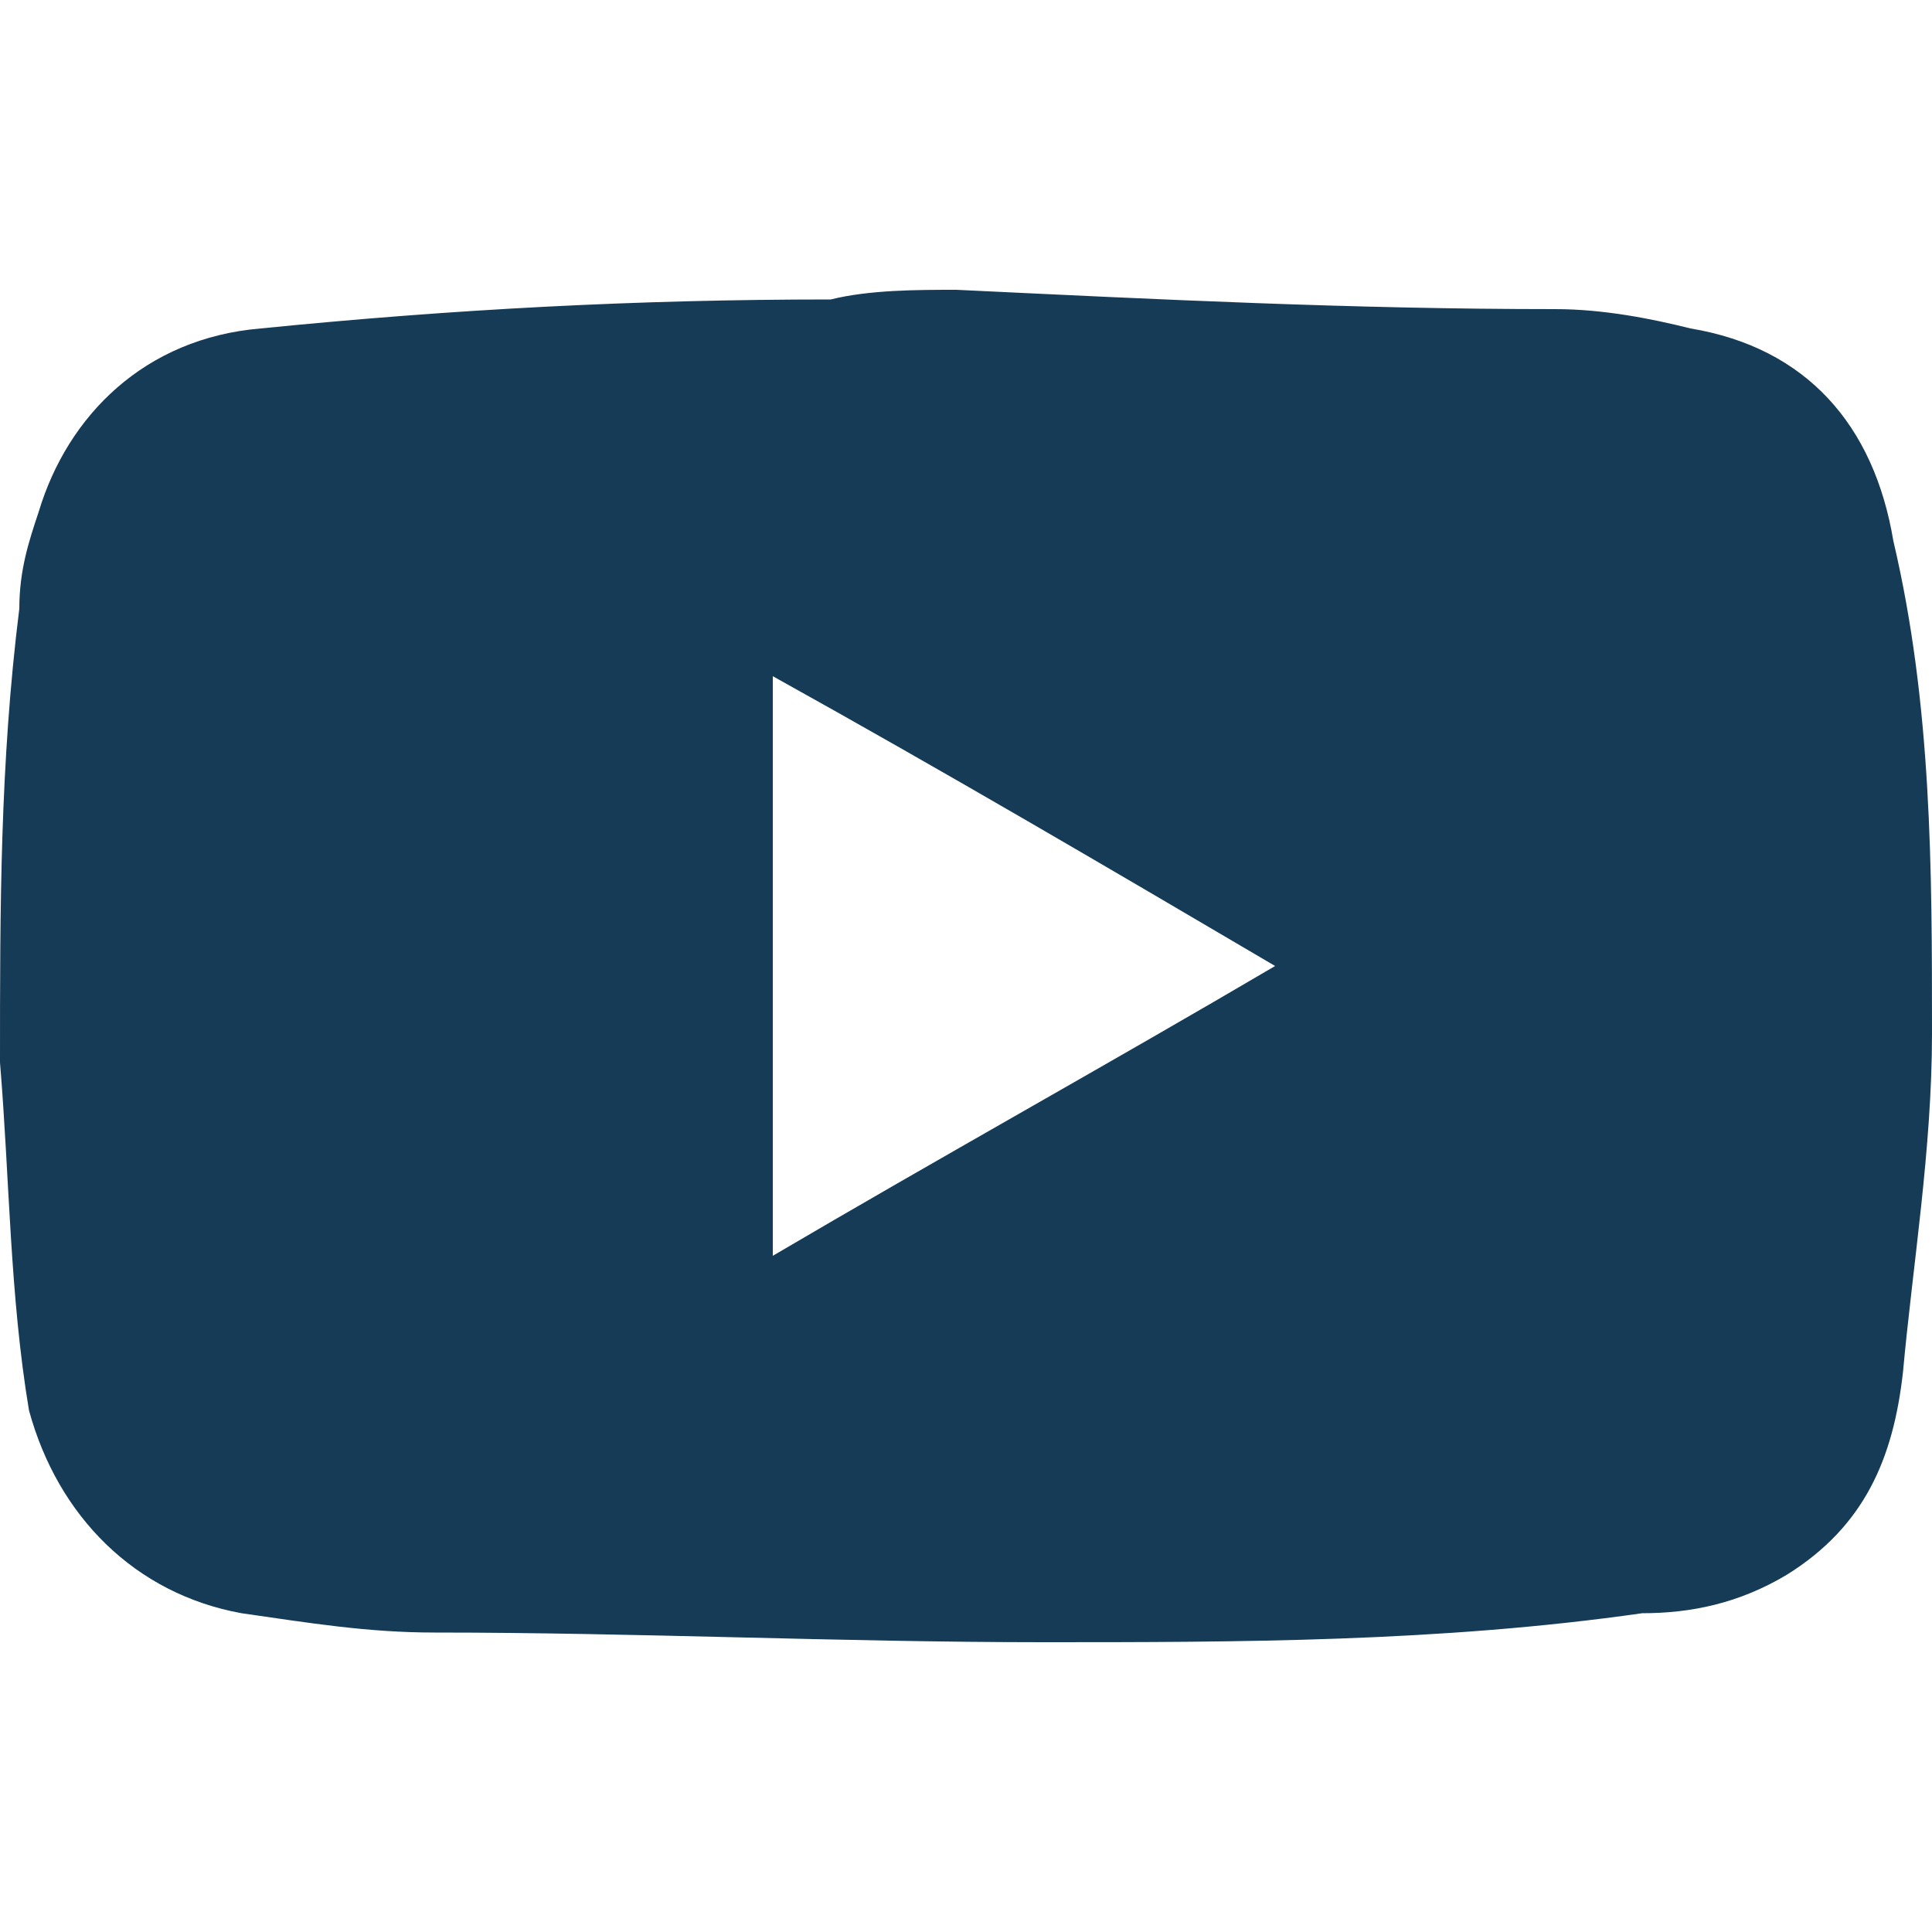
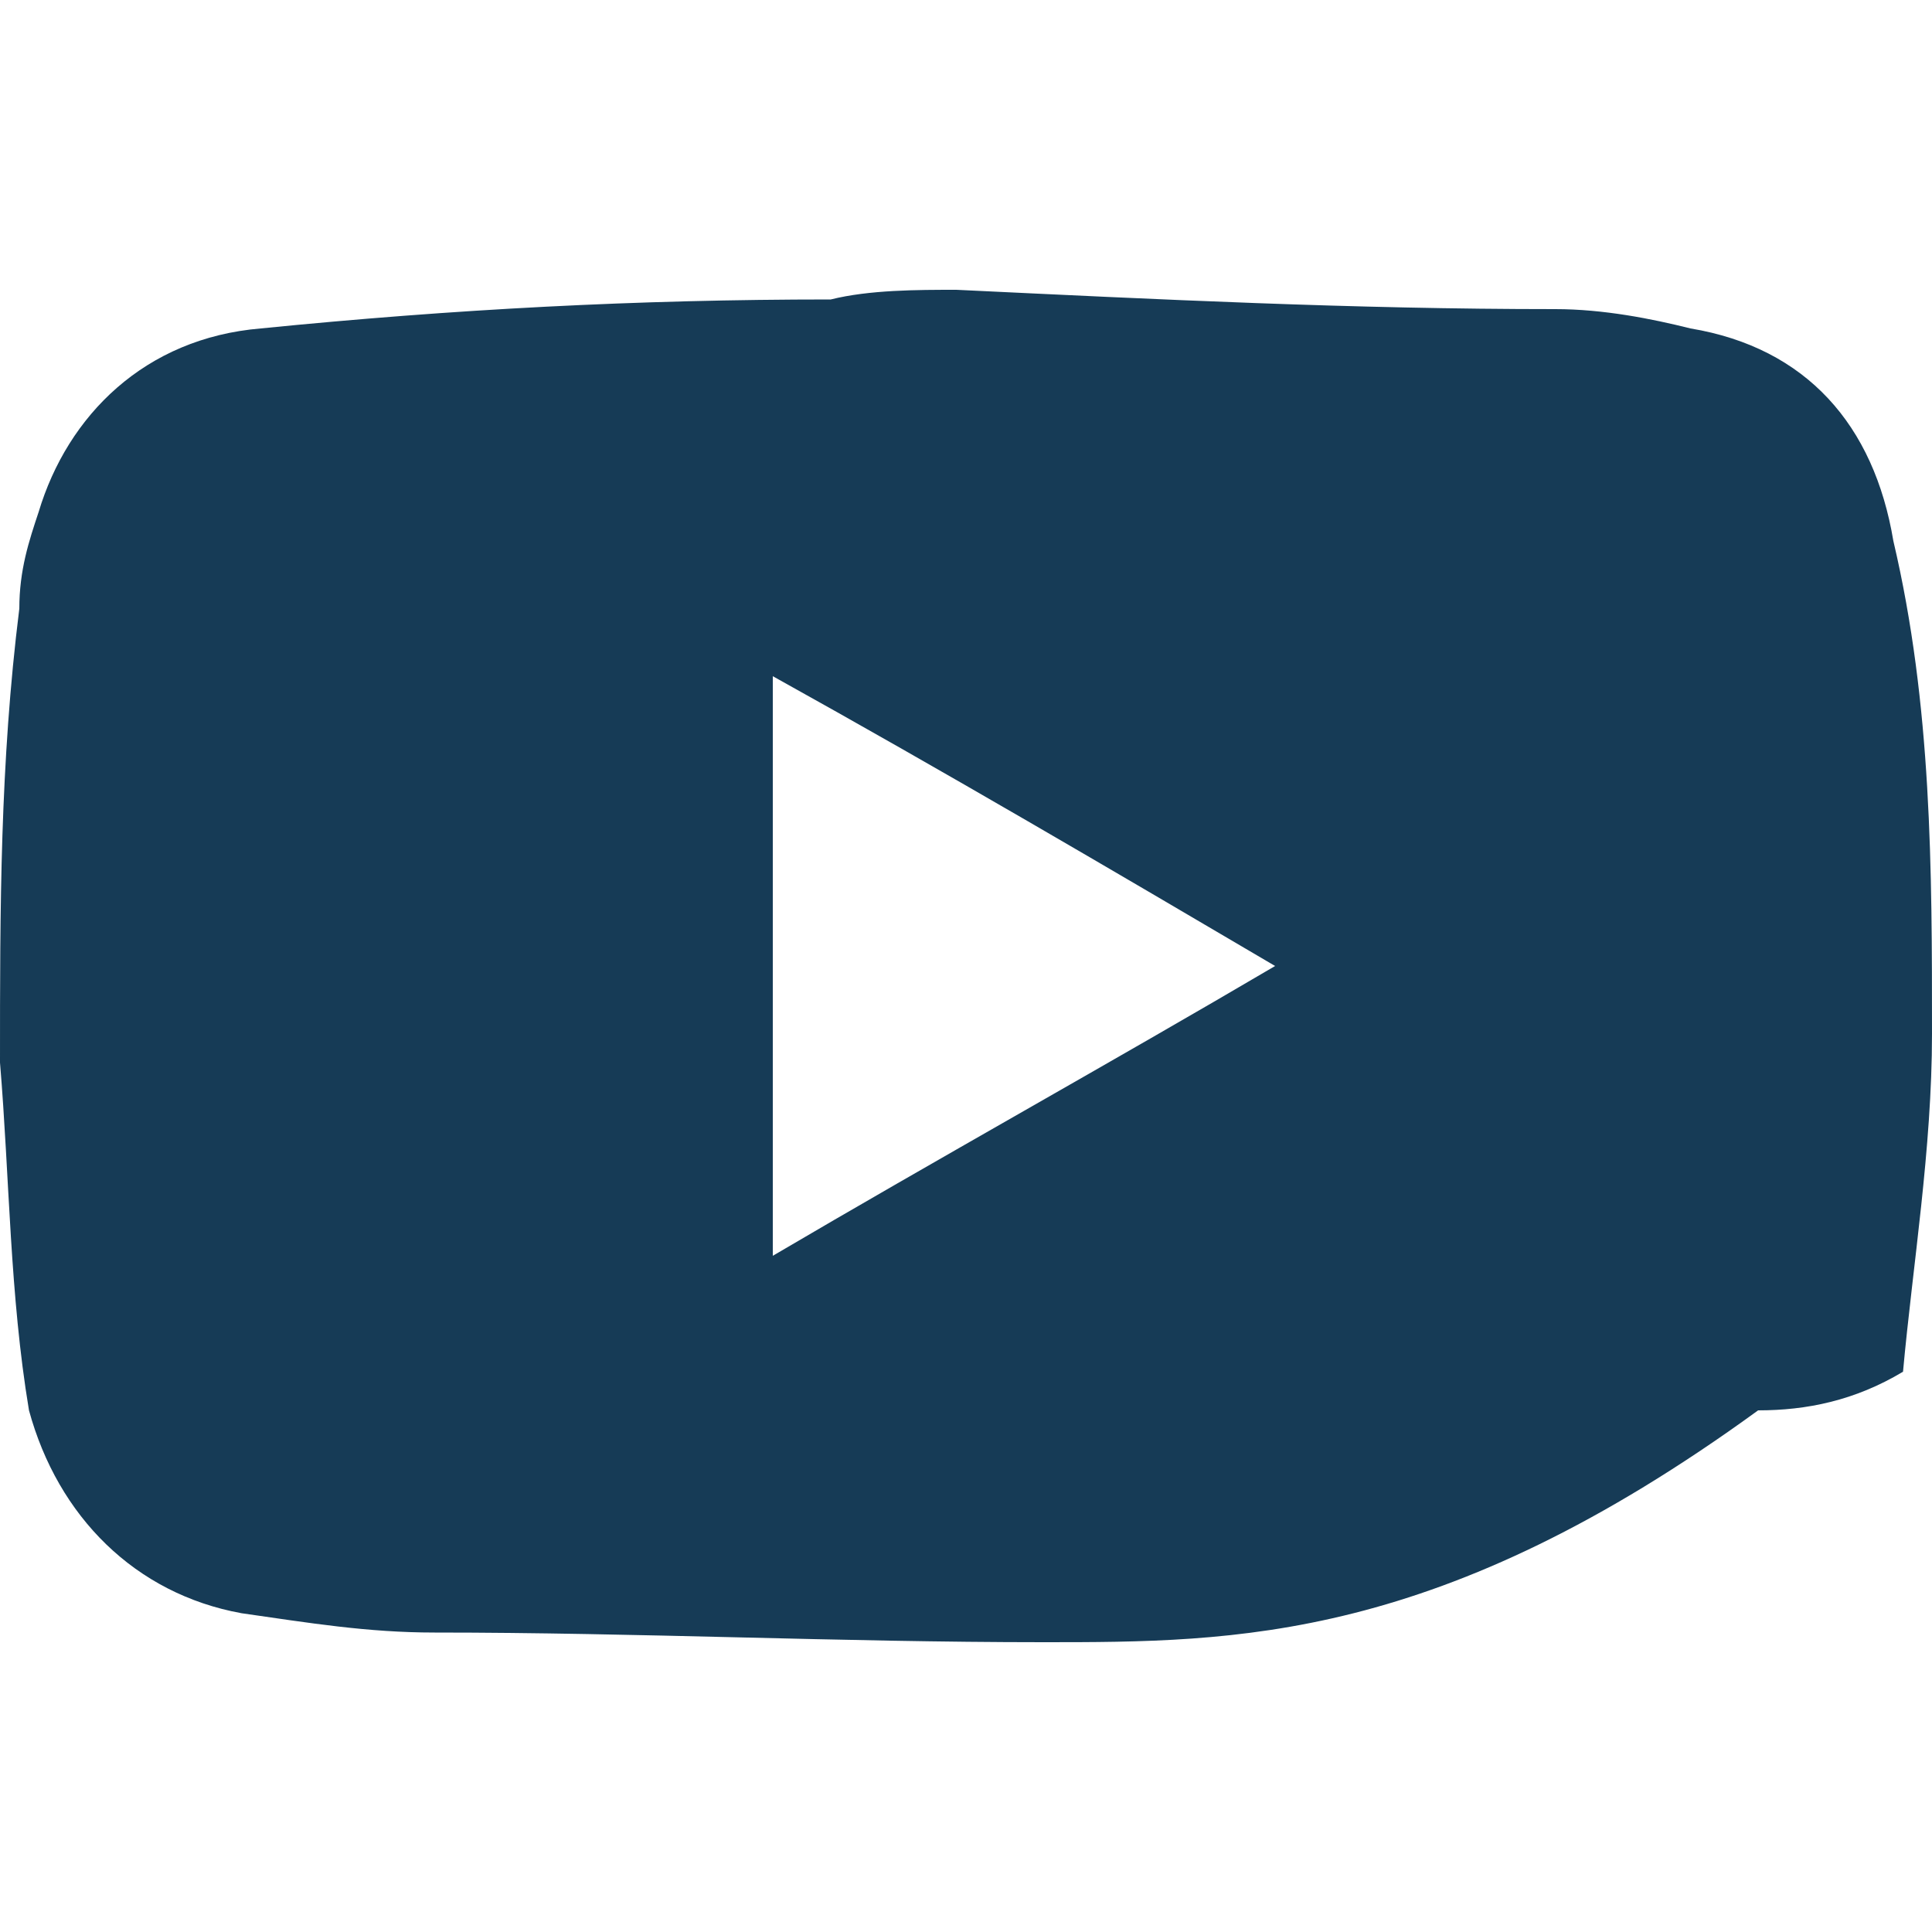
<svg xmlns="http://www.w3.org/2000/svg" version="1.1" id="Capa_1" x="0px" y="0px" viewBox="0 0 20 20" style="enable-background:new 0 0 20 20;" xml:space="preserve">
  <style type="text/css">
	.st0{fill:#163B56;}
	.st1{display:none;}
	.st2{display:inline;}
	.st3{fill:#FFFFFF;}
</style>
  <g id="red_4_">
    <g>
-       <path class="st0" d="M9.9,3C12,3.1,14,3.2,16.1,3.2c0.5,0,1,0.1,1.4,0.2c1.2,0.2,1.9,1,2.1,2.2C20,7.3,20,9,20,10.7    c0,1.2-0.2,2.4-0.3,3.5c-0.1,0.9-0.4,1.6-1.2,2.1c-0.5,0.3-1,0.4-1.5,0.4C14.9,17,12.8,17,10.8,17c-2.1,0-4.2-0.1-6.3-0.1    c-0.7,0-1.3-0.1-2-0.2c-1.1-0.2-1.9-1-2.2-2.1C0.1,13.4,0.1,12.2,0,11c0-1.6,0-3.1,0.2-4.7c0-0.4,0.1-0.7,0.2-1    c0.3-1,1.1-1.8,2.3-1.9c2-0.2,3.9-0.3,5.9-0.3C9,3,9.5,3,9.9,3L9.9,3z M8,7c0,2,0,4,0,6c1.7-1,3.5-2,5.2-3C11.5,9,9.8,8,8,7z" />
+       <path class="st0" d="M9.9,3C12,3.1,14,3.2,16.1,3.2c0.5,0,1,0.1,1.4,0.2c1.2,0.2,1.9,1,2.1,2.2C20,7.3,20,9,20,10.7    c0,1.2-0.2,2.4-0.3,3.5c-0.5,0.3-1,0.4-1.5,0.4C14.9,17,12.8,17,10.8,17c-2.1,0-4.2-0.1-6.3-0.1    c-0.7,0-1.3-0.1-2-0.2c-1.1-0.2-1.9-1-2.2-2.1C0.1,13.4,0.1,12.2,0,11c0-1.6,0-3.1,0.2-4.7c0-0.4,0.1-0.7,0.2-1    c0.3-1,1.1-1.8,2.3-1.9c2-0.2,3.9-0.3,5.9-0.3C9,3,9.5,3,9.9,3L9.9,3z M8,7c0,2,0,4,0,6c1.7-1,3.5-2,5.2-3C11.5,9,9.8,8,8,7z" />
    </g>
  </g>
</svg>